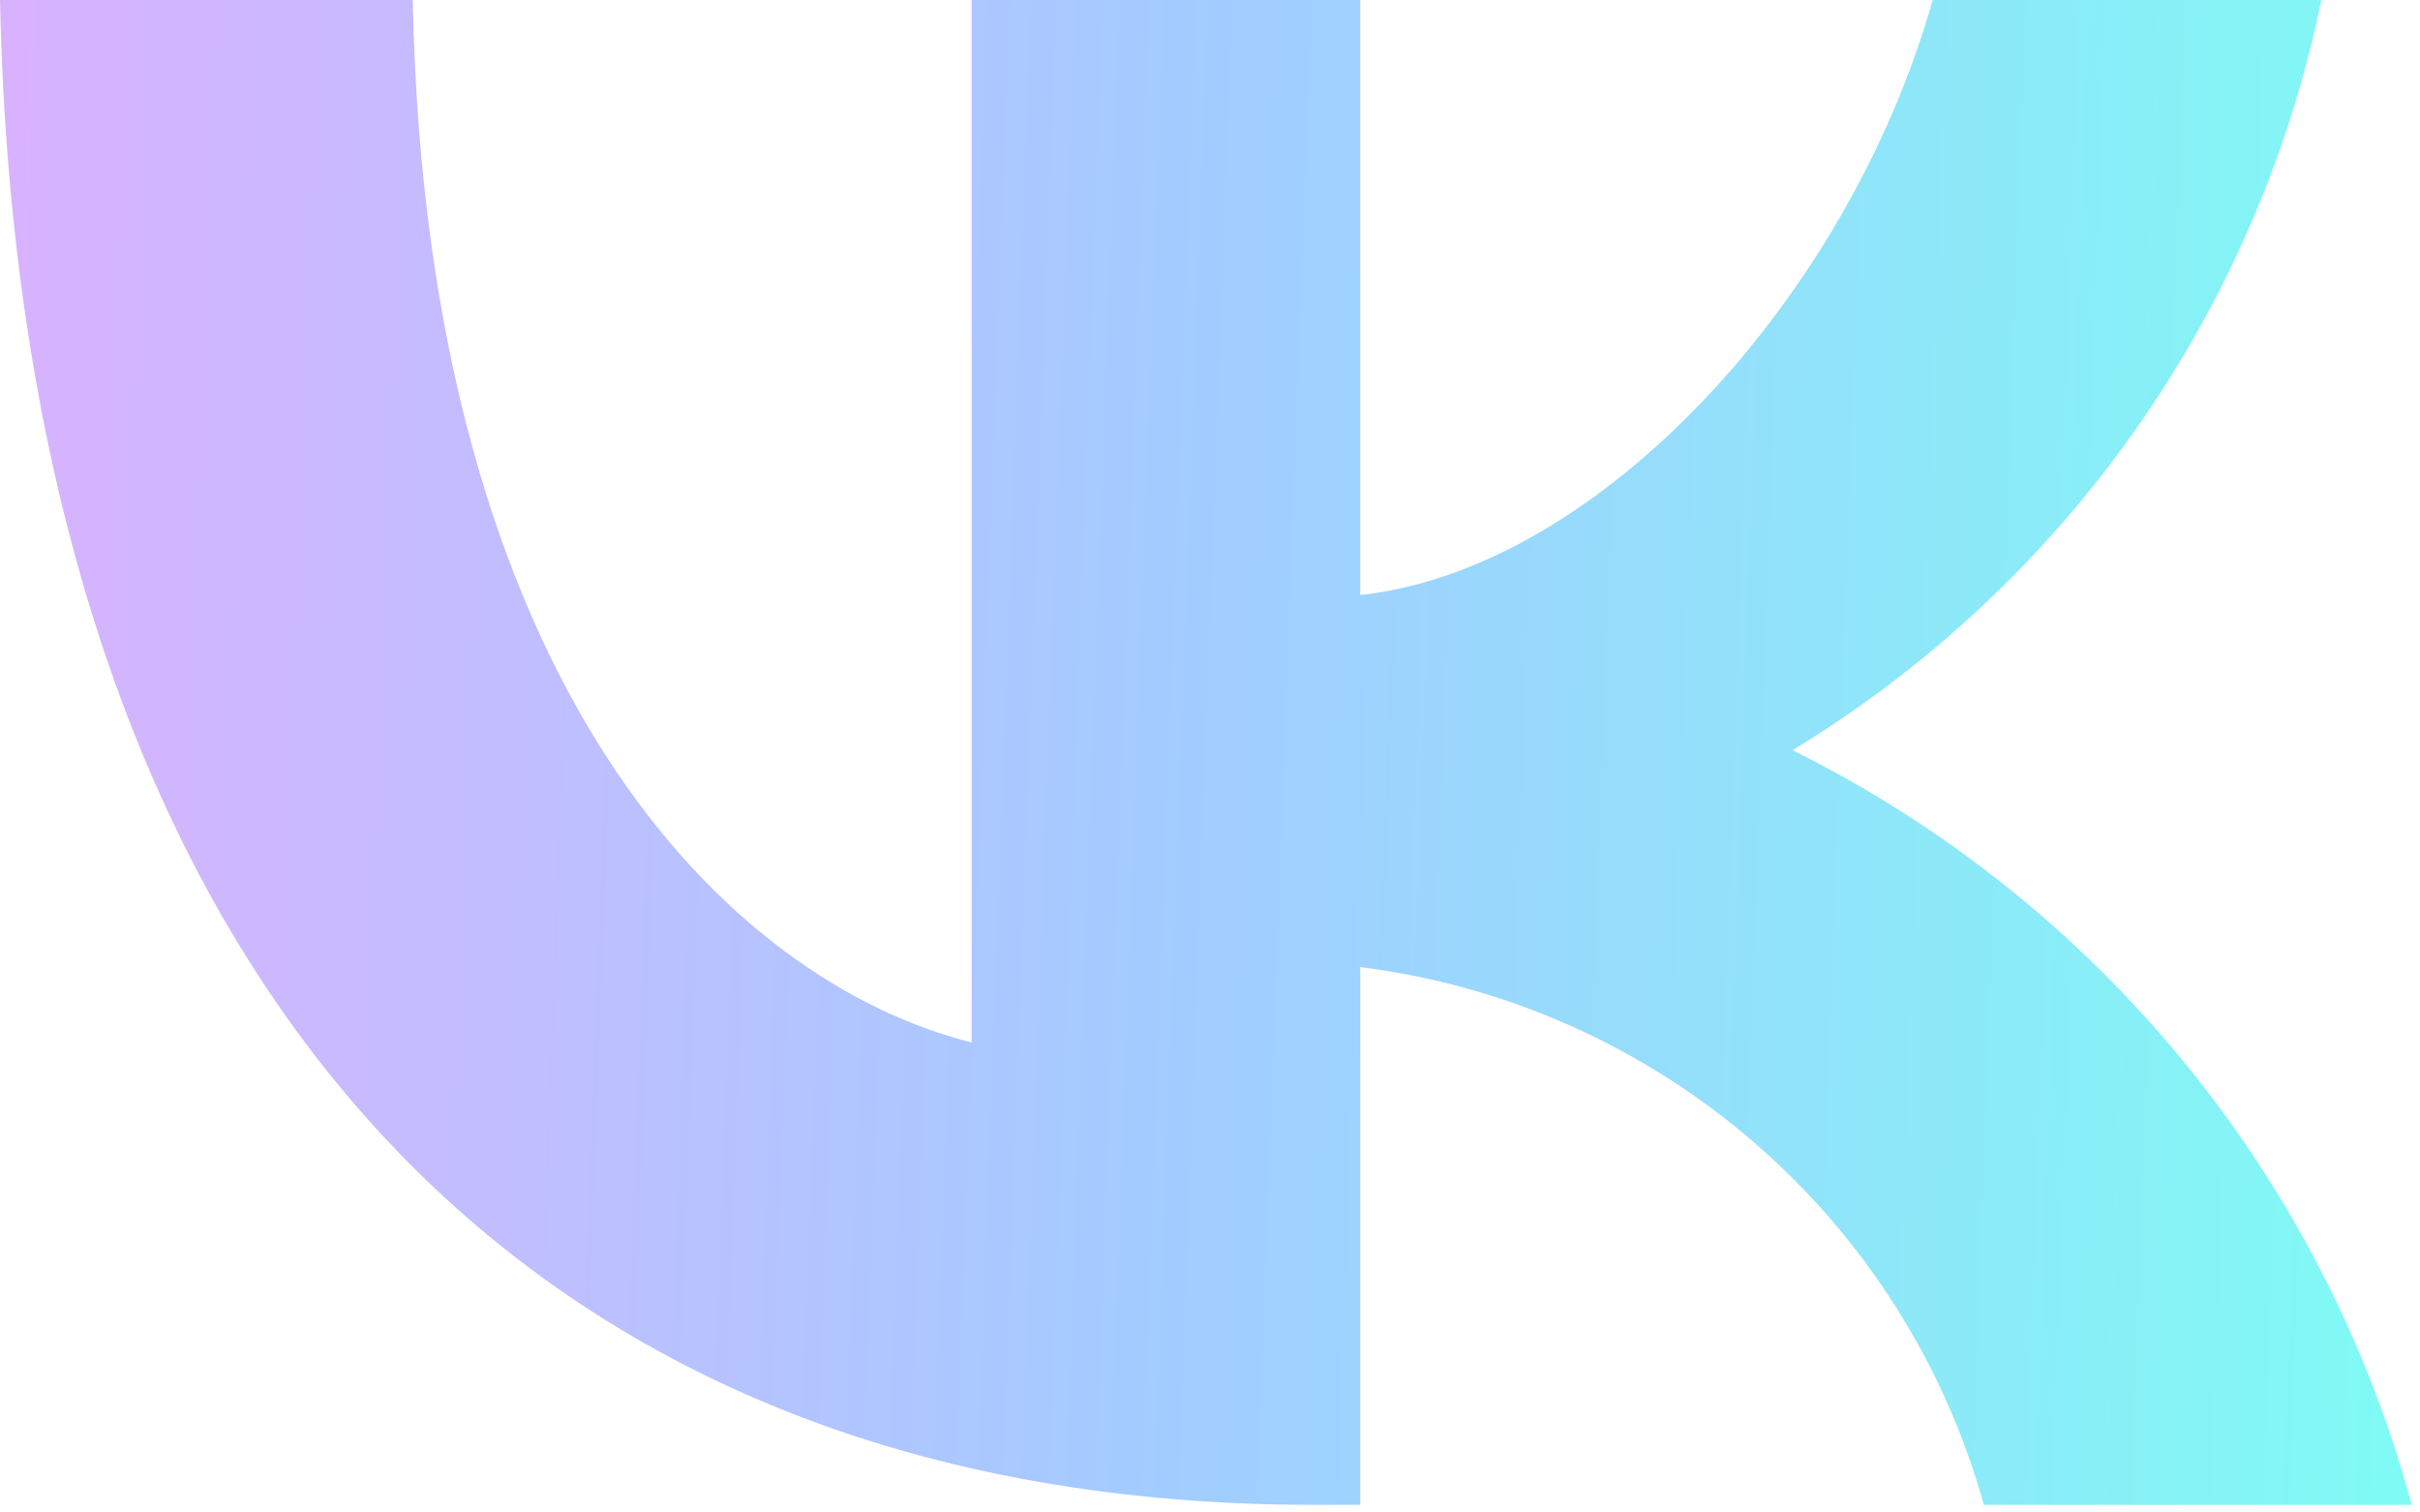
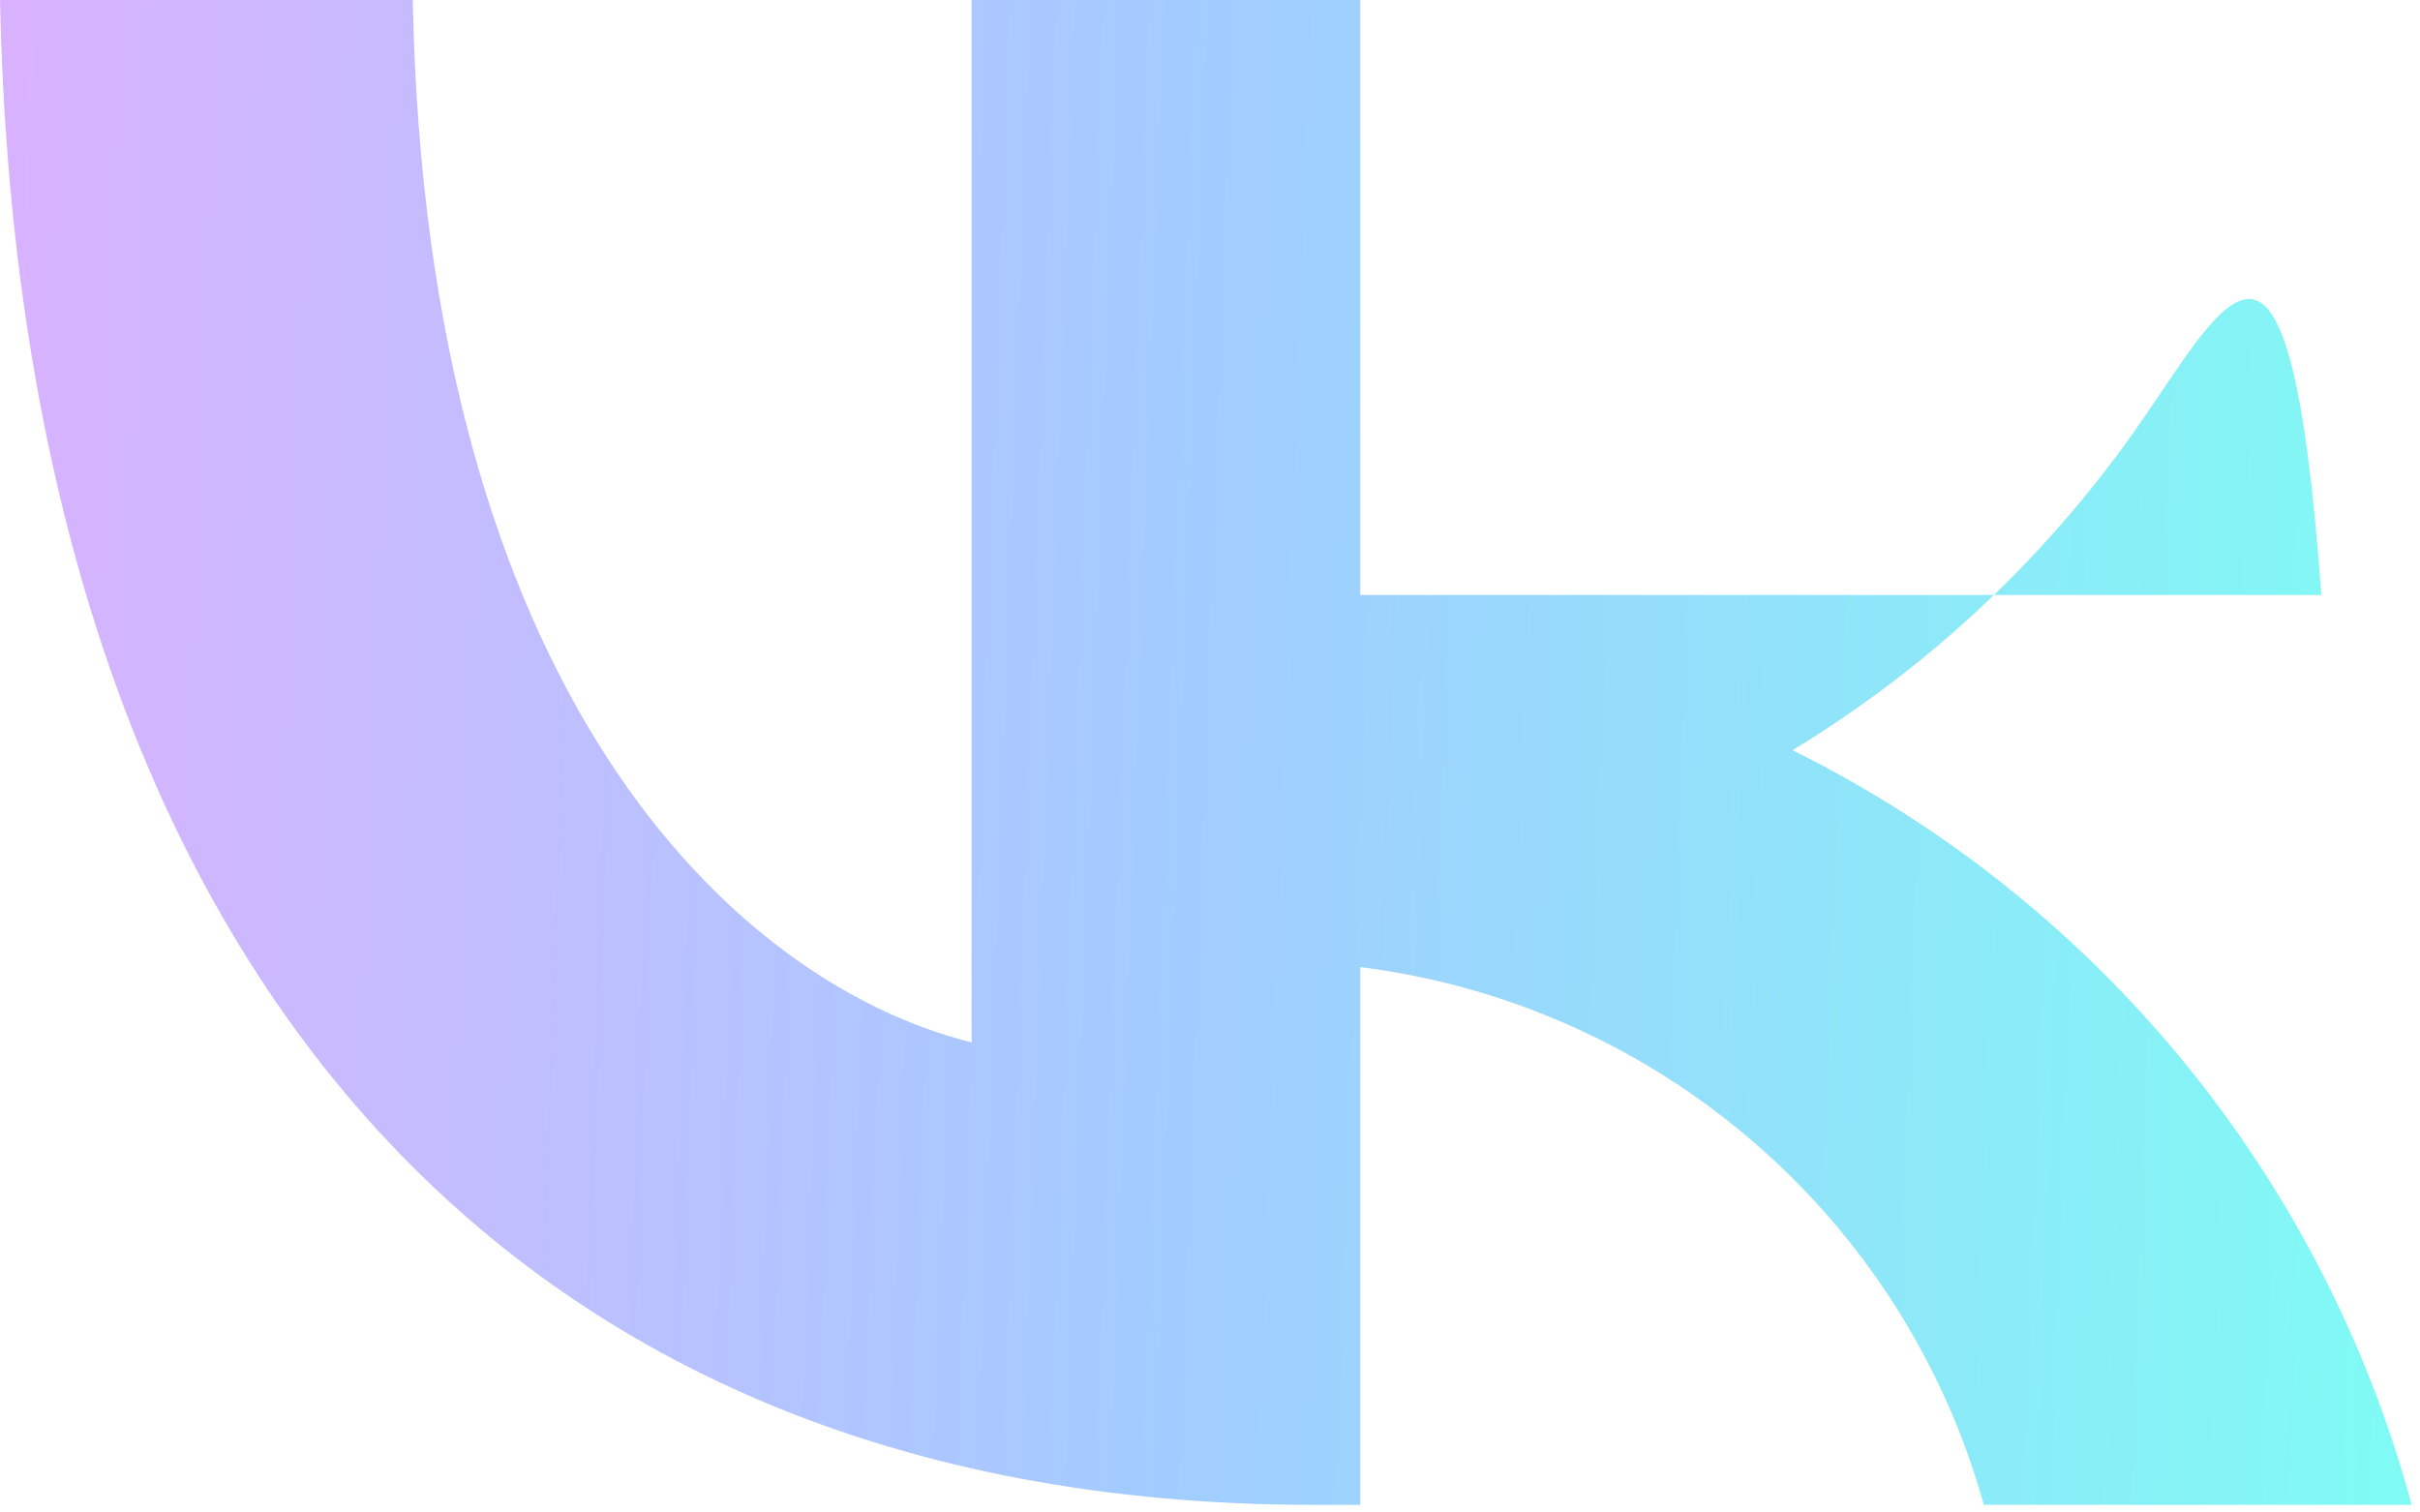
<svg xmlns="http://www.w3.org/2000/svg" width="32" height="20" viewBox="0 0 32 20" fill="none">
-   <path d="M0 0H5.458C5.637 9.123 9.661 12.987 12.848 13.784V0H17.987V7.868C21.134 7.529 24.44 3.944 25.556 0H30.695C30.274 2.045 29.436 3.982 28.233 5.689C27.03 7.396 25.488 8.836 23.703 9.92C25.696 10.909 27.457 12.31 28.868 14.03C30.279 15.751 31.309 17.751 31.89 19.899H26.233C25.712 18.033 24.651 16.363 23.184 15.098C21.717 13.833 19.909 13.029 17.987 12.788V19.899H17.369C6.474 19.899 0.259 12.429 0 0Z" fill="url(#paint0_linear_368_19)" />
+   <path d="M0 0H5.458C5.637 9.123 9.661 12.987 12.848 13.784V0H17.987V7.868H30.695C30.274 2.045 29.436 3.982 28.233 5.689C27.03 7.396 25.488 8.836 23.703 9.92C25.696 10.909 27.457 12.31 28.868 14.03C30.279 15.751 31.309 17.751 31.89 19.899H26.233C25.712 18.033 24.651 16.363 23.184 15.098C21.717 13.833 19.909 13.029 17.987 12.788V19.899H17.369C6.474 19.899 0.259 12.429 0 0Z" fill="url(#paint0_linear_368_19)" />
  <defs>
    <linearGradient id="paint0_linear_368_19" x1="-1.876" y1="3.98" x2="33.78" y2="5.272" gradientUnits="userSpaceOnUse">
      <stop stop-color="#DFAFFF" />
      <stop offset="0.5" stop-color="#A2CCFF" />
      <stop offset="1" stop-color="#7CFFF3" />
    </linearGradient>
  </defs>
</svg>